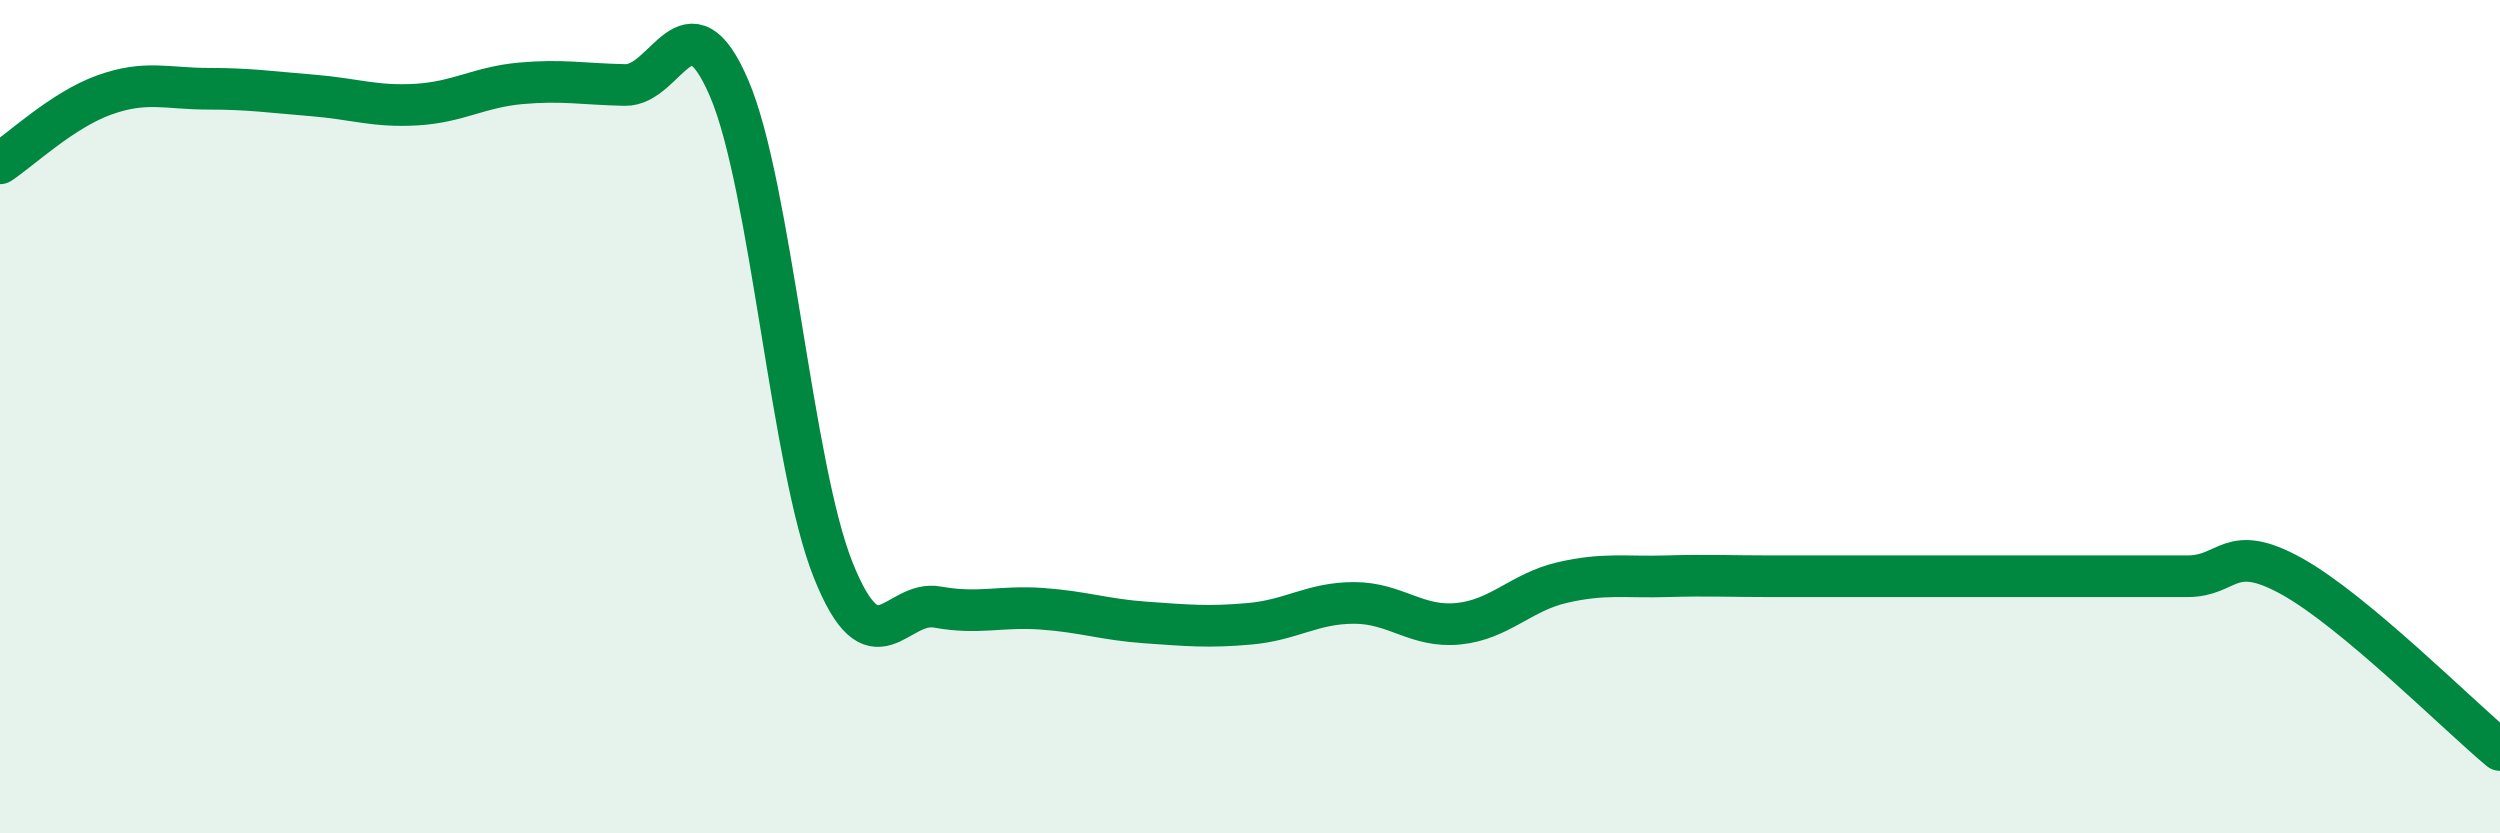
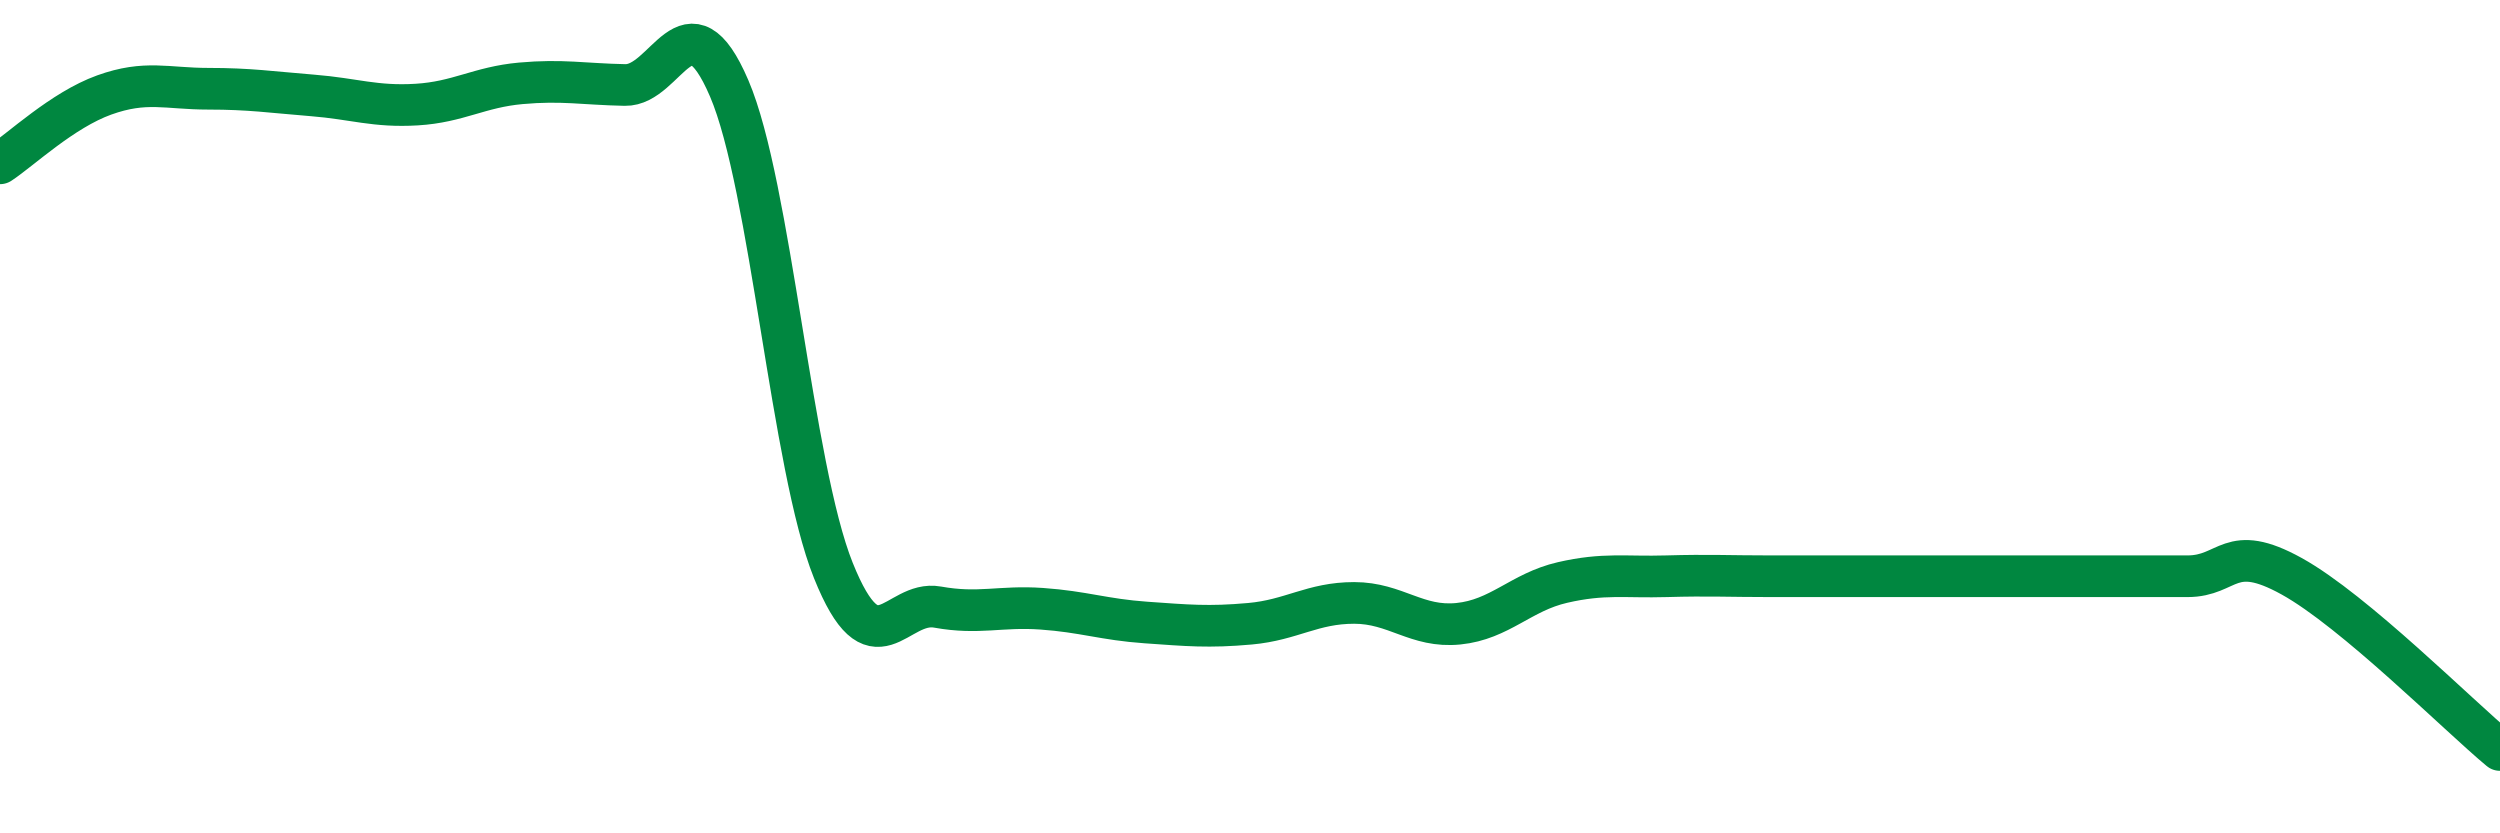
<svg xmlns="http://www.w3.org/2000/svg" width="60" height="20" viewBox="0 0 60 20">
-   <path d="M 0,3.92 C 0.5,3.59 1.5,2.64 2.5,2.28 C 3.5,1.92 4,2.13 5,2.13 C 6,2.13 6.5,2.21 7.5,2.29 C 8.5,2.37 9,2.57 10,2.51 C 11,2.45 11.5,2.09 12.5,2 C 13.5,1.91 14,2.02 15,2.04 C 16,2.06 16.5,-0.21 17.5,2.12 C 18.5,4.45 19,11.2 20,13.69 C 21,16.18 21.5,14.39 22.5,14.57 C 23.5,14.75 24,14.54 25,14.61 C 26,14.68 26.5,14.87 27.5,14.94 C 28.5,15.01 29,15.06 30,14.97 C 31,14.88 31.5,14.47 32.5,14.47 C 33.5,14.47 34,15.07 35,14.97 C 36,14.87 36.5,14.21 37.5,13.98 C 38.5,13.75 39,13.86 40,13.83 C 41,13.8 41.5,13.83 42.5,13.83 C 43.5,13.83 44,13.83 45,13.83 C 46,13.83 46.5,13.83 47.5,13.83 C 48.5,13.83 49,13.83 50,13.83 C 51,13.83 51.5,13.83 52.5,13.83 C 53.5,13.83 53.5,13 55,13.83 C 56.5,14.66 59,17.17 60,18L60 20L0 20Z" fill="#008740" opacity="0.1" stroke-linecap="round" stroke-linejoin="round" />
  <path d="M 0,3.92 C 0.5,3.59 1.5,2.64 2.5,2.28 C 3.5,1.92 4,2.13 5,2.13 C 6,2.13 6.5,2.21 7.5,2.29 C 8.5,2.37 9,2.57 10,2.51 C 11,2.45 11.5,2.09 12.5,2 C 13.5,1.91 14,2.02 15,2.04 C 16,2.06 16.5,-0.21 17.5,2.12 C 18.5,4.45 19,11.2 20,13.69 C 21,16.18 21.5,14.39 22.5,14.57 C 23.5,14.75 24,14.54 25,14.61 C 26,14.68 26.5,14.87 27.5,14.94 C 28.5,15.01 29,15.06 30,14.97 C 31,14.88 31.5,14.47 32.5,14.47 C 33.5,14.47 34,15.07 35,14.97 C 36,14.87 36.5,14.21 37.5,13.98 C 38.5,13.75 39,13.86 40,13.83 C 41,13.8 41.5,13.83 42.5,13.83 C 43.5,13.83 44,13.83 45,13.83 C 46,13.83 46.5,13.83 47.5,13.83 C 48.5,13.83 49,13.83 50,13.83 C 51,13.83 51.5,13.83 52.5,13.83 C 53.5,13.83 53.5,13 55,13.83 C 56.5,14.66 59,17.17 60,18" stroke="#008740" stroke-width="1" fill="none" stroke-linecap="round" stroke-linejoin="round" />
</svg>